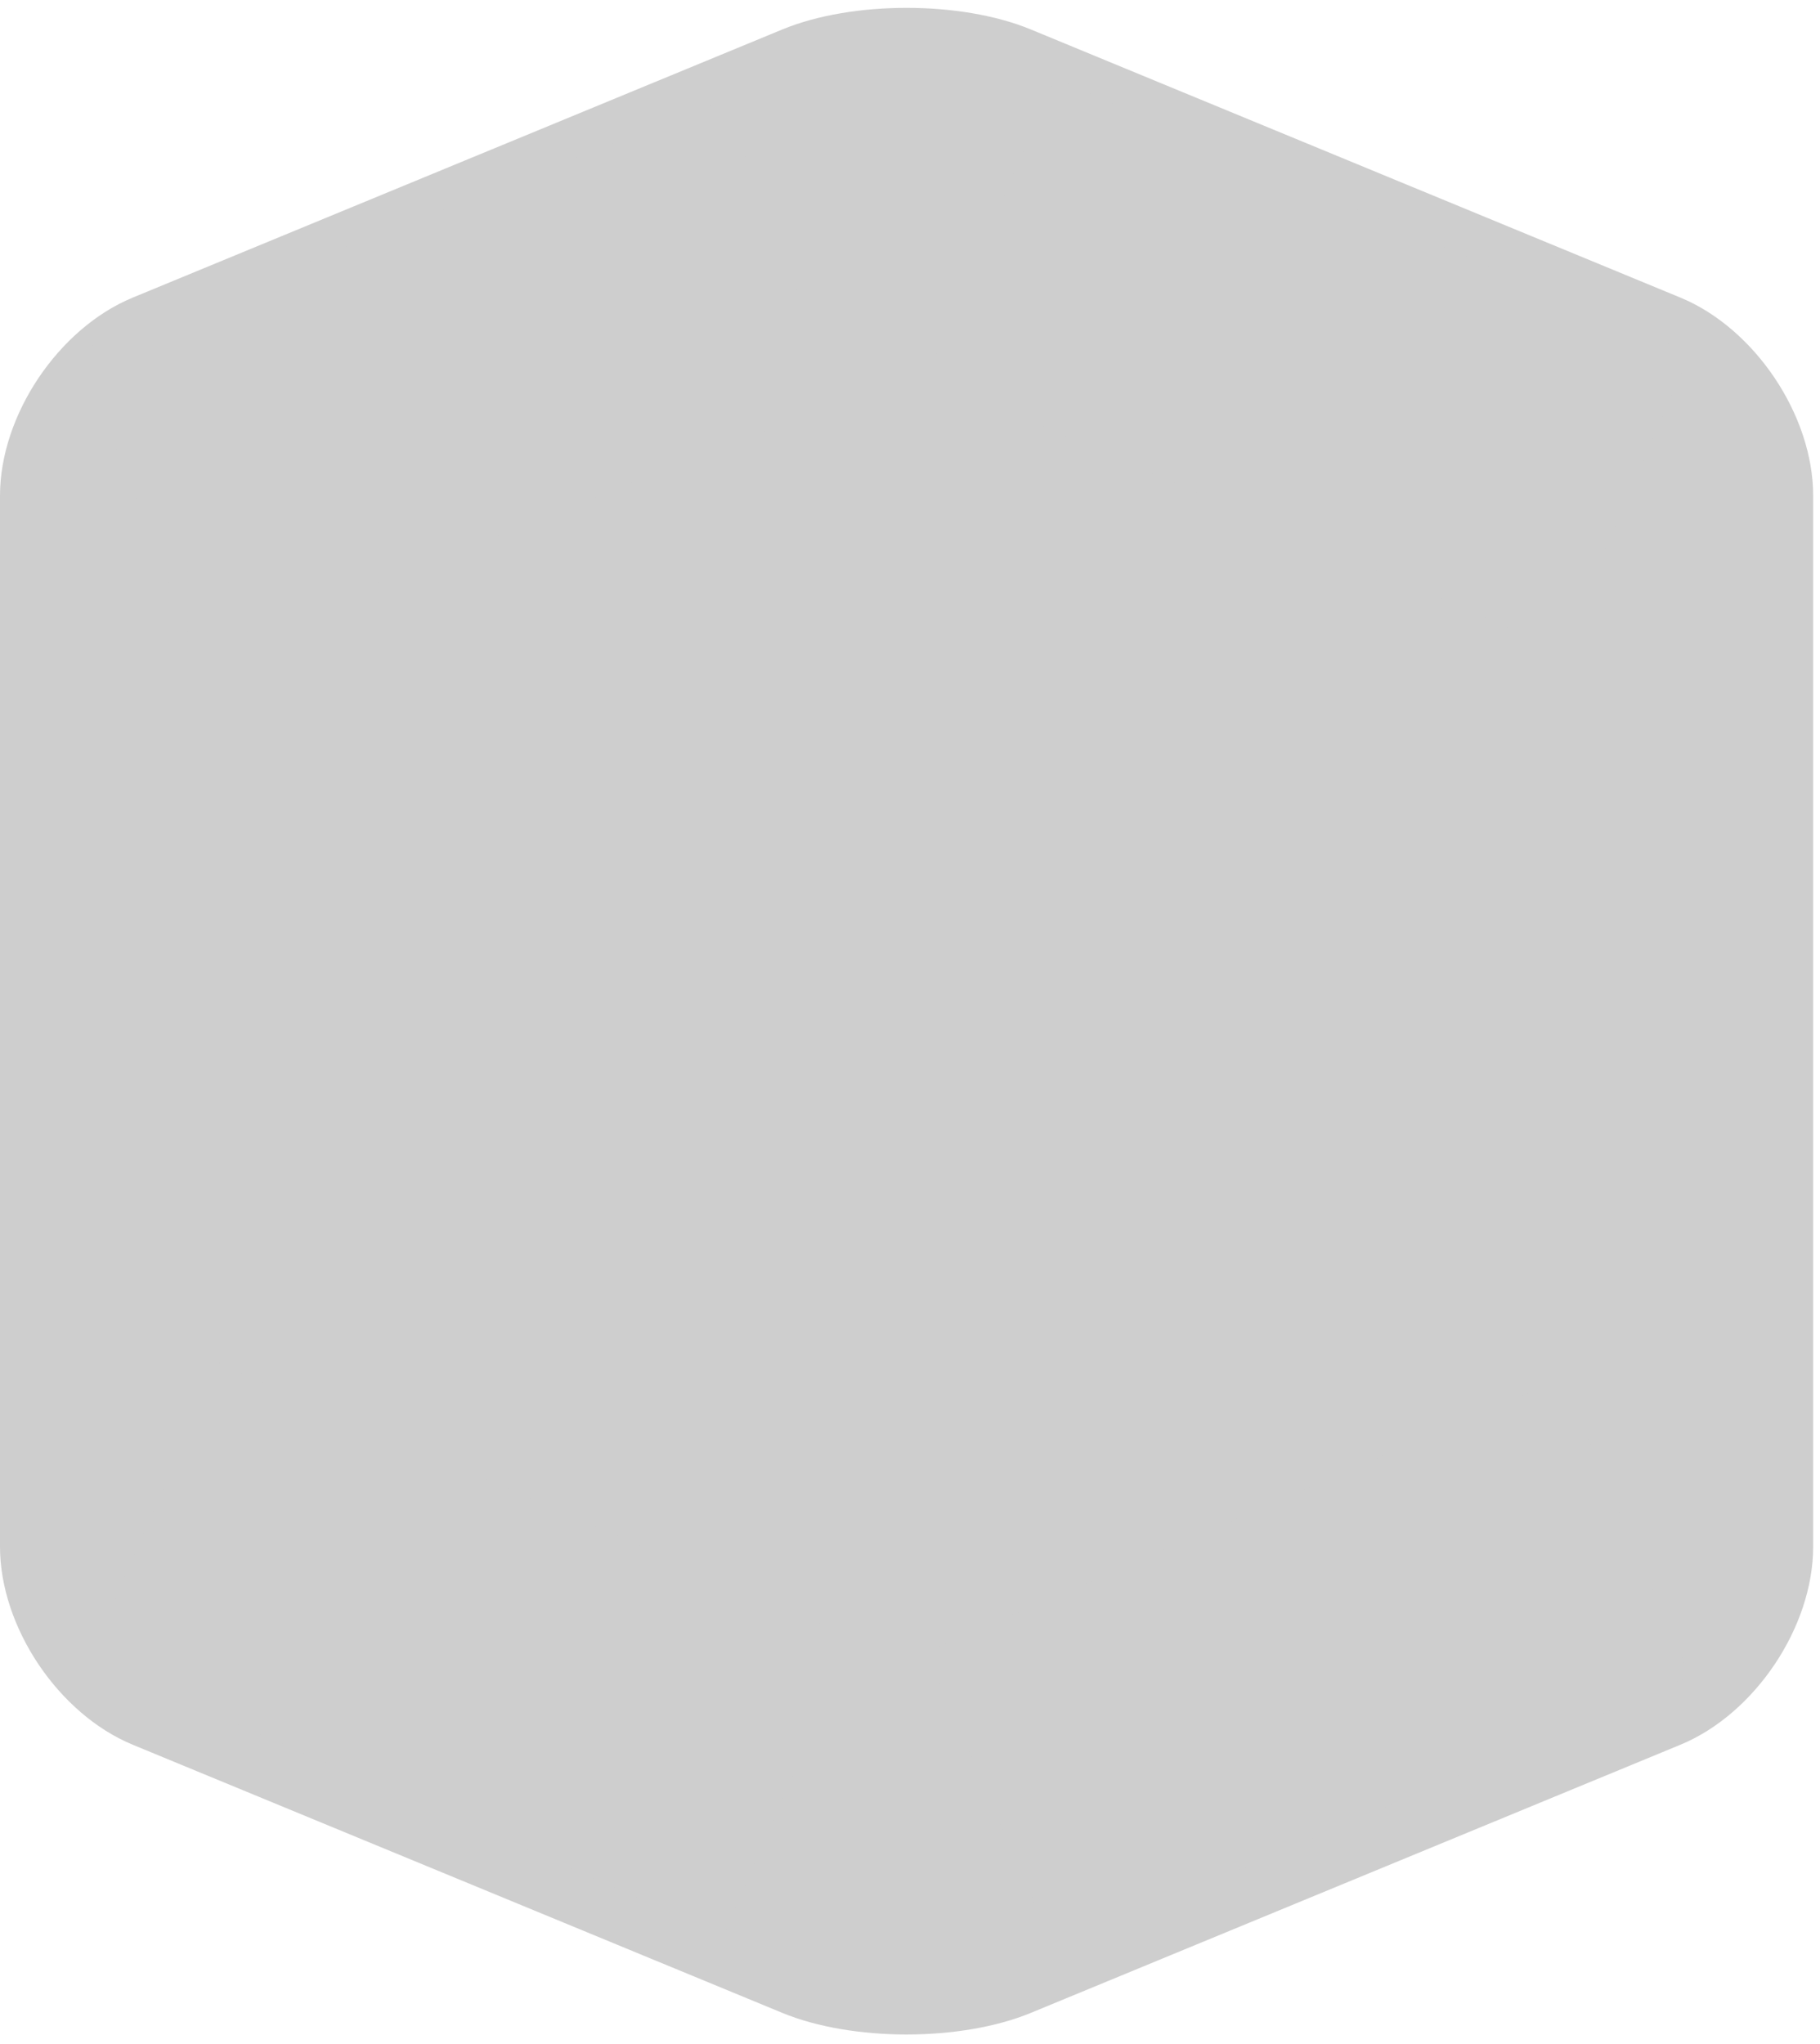
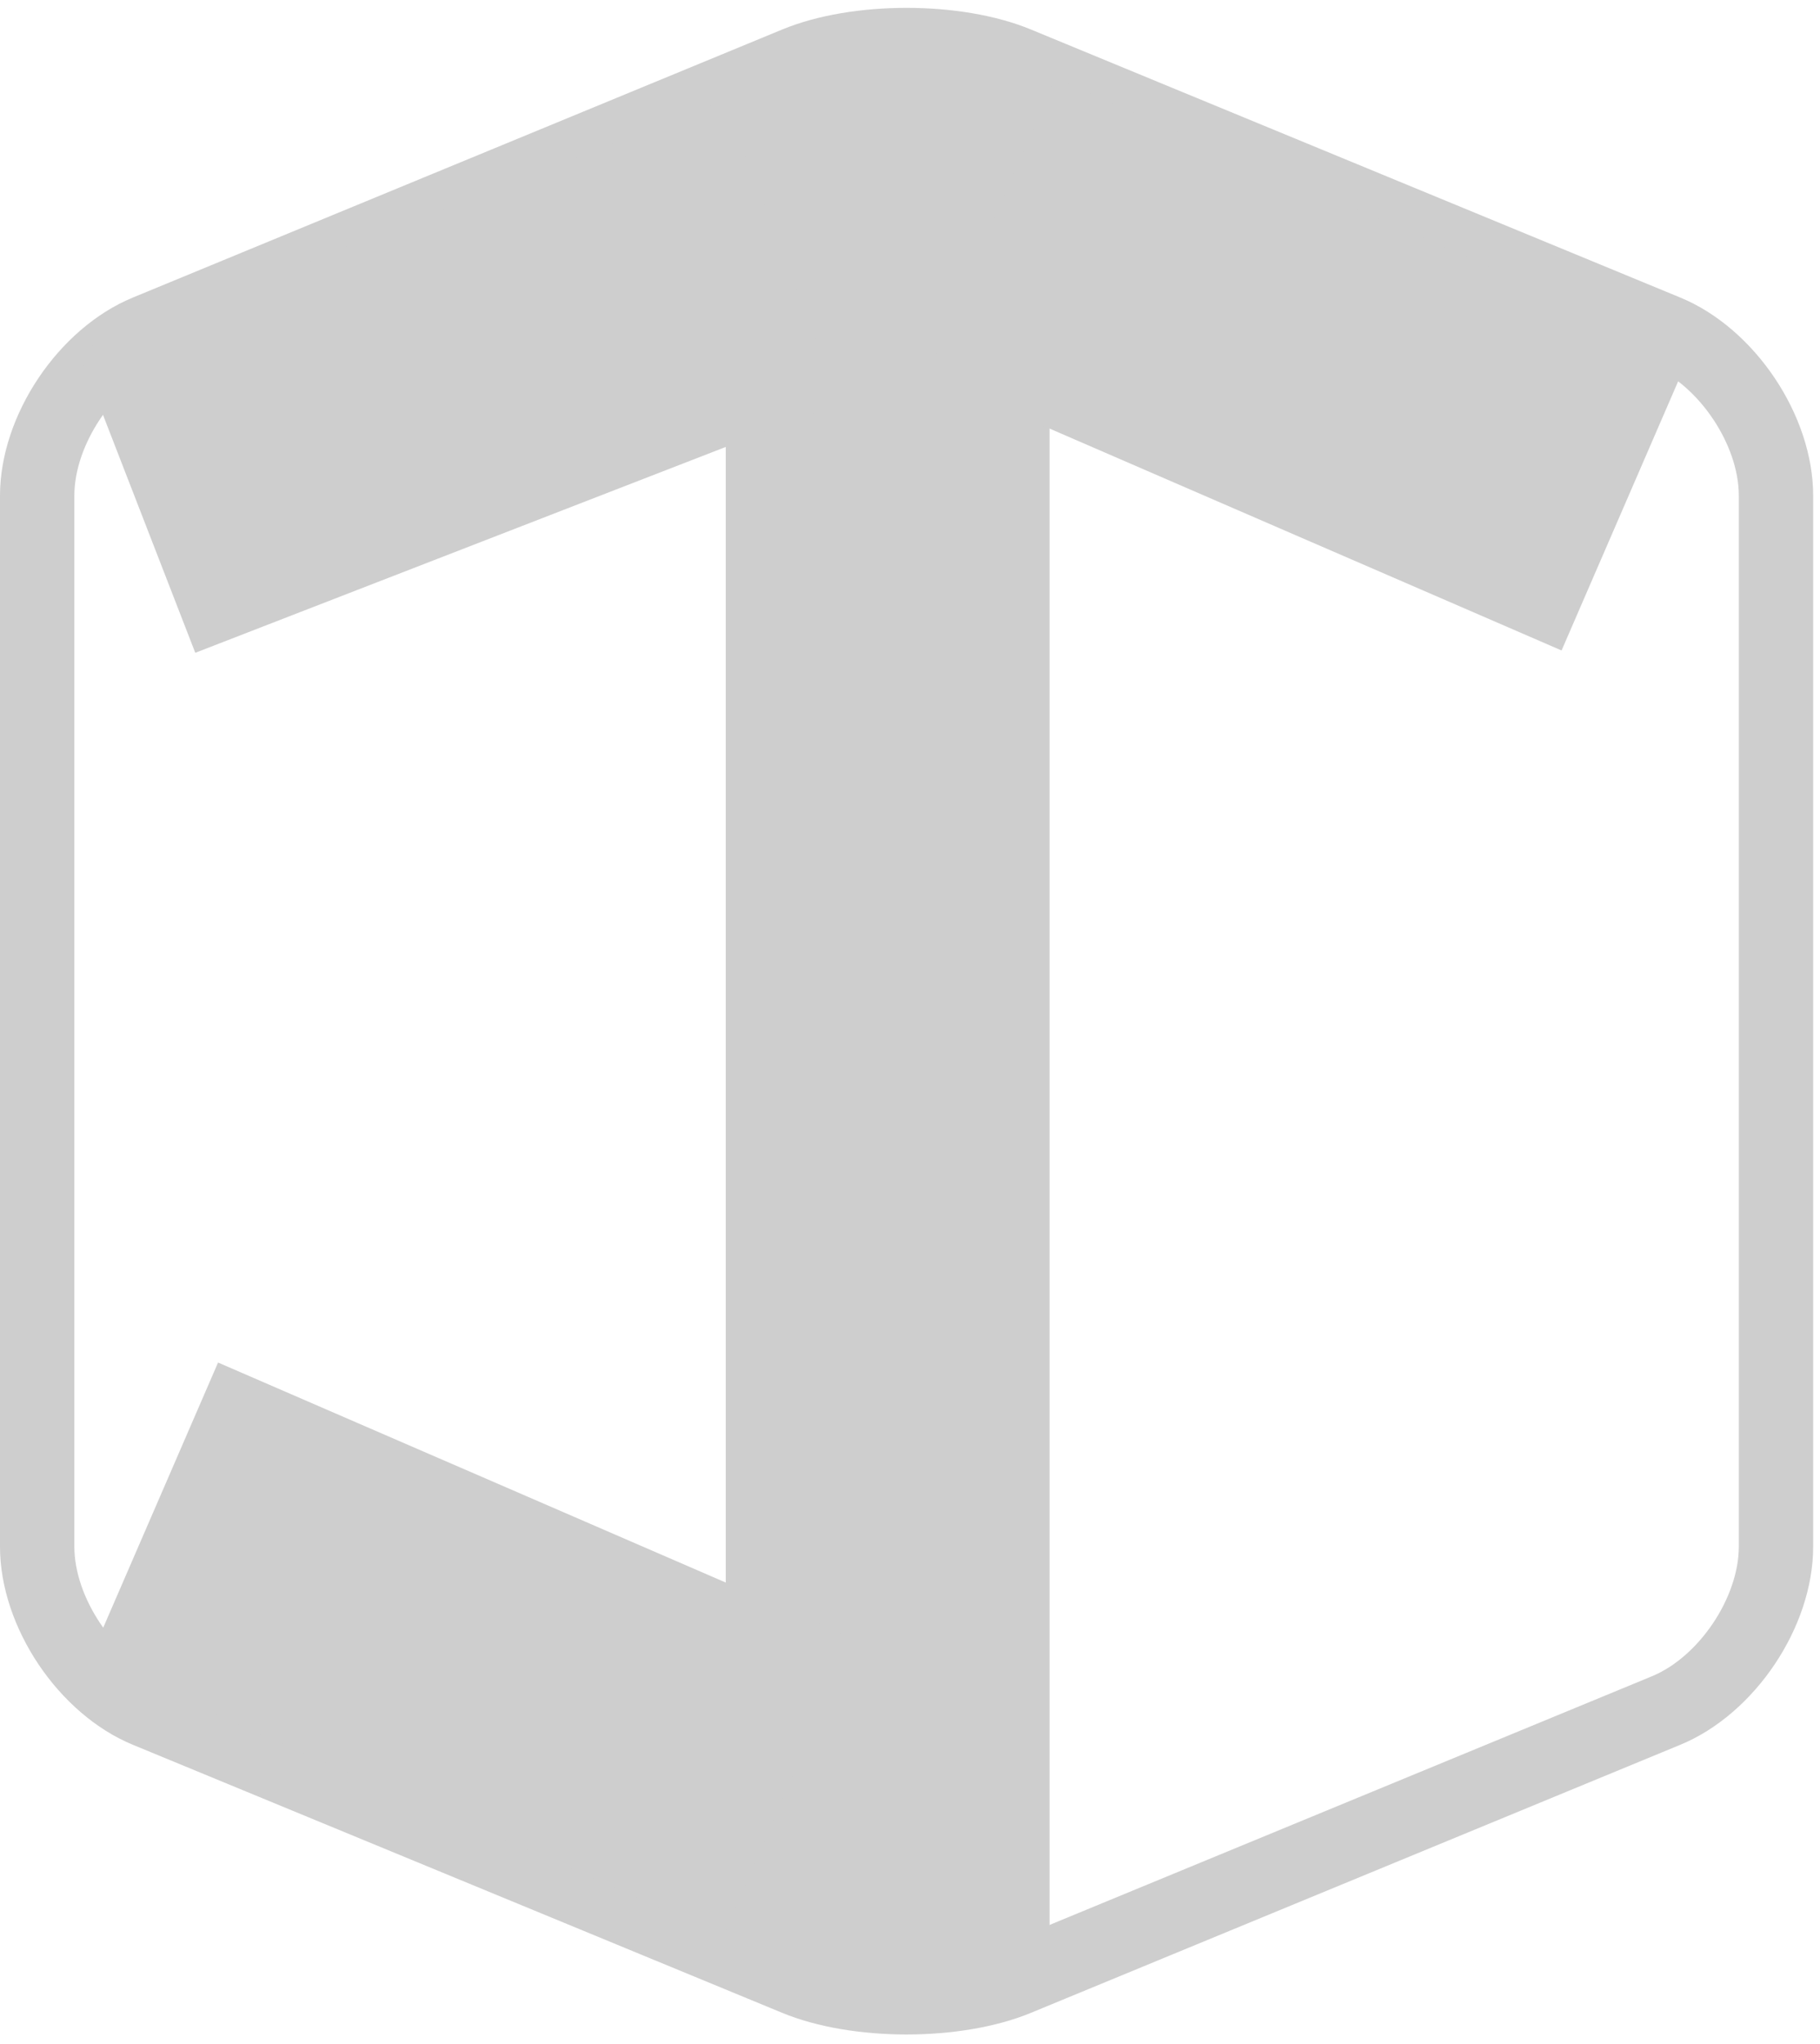
<svg xmlns="http://www.w3.org/2000/svg" width="163" height="183" viewBox="0 0 163 183" fill="none">
  <path d="M81.194 182.164C77.193 182.164 73.192 181.519 70.076 180.235L11.896 156.224C5.226 153.472 0 145.678 0 138.487L0 44.381C0 37.185 5.226 29.396 11.896 26.644L70.076 2.634C76.313 0.06 86.075 0.06 92.311 2.634L150.491 26.644C157.162 29.396 162.388 37.191 162.388 44.381V138.487C162.388 145.684 157.162 153.472 150.491 156.224L92.311 180.235C89.196 181.519 85.195 182.164 81.194 182.164ZM14.447 32.764C10.226 34.504 6.659 39.824 6.659 44.375L6.659 138.482C6.659 143.033 10.226 148.353 14.447 150.093L72.627 174.104C77.27 176.021 85.118 176.021 89.761 174.104L147.941 150.093C152.162 148.353 155.729 143.033 155.729 138.482V44.375C155.729 39.824 152.162 34.504 147.941 32.764L89.761 8.753C85.118 6.836 77.27 6.836 72.627 8.753L14.447 32.764Z" fill="#CECECE" />
-   <rect x="4" y="34" width="153" height="115" fill="#CECECE" />
  <rect x="94" y="7" width="169" height="29" transform="rotate(90 94 7)" fill="#CECECE" />
  <rect x="75.256" y="36.039" width="61.962" height="29" transform="rotate(158.795 75.256 36.039)" fill="#CECECE" />
  <rect x="139.855" y="58.242" width="61.962" height="29" transform="rotate(-156.575 139.855 58.242)" fill="#CECECE" />
  <rect x="64.856" y="173.242" width="61.962" height="29" transform="rotate(-156.575 64.856 173.242)" fill="#CECECE" />
-   <rect x="151.393" y="150.094" width="61.962" height="29" transform="rotate(156.732 151.393 150.094)" fill="#CECECE" />
</svg>